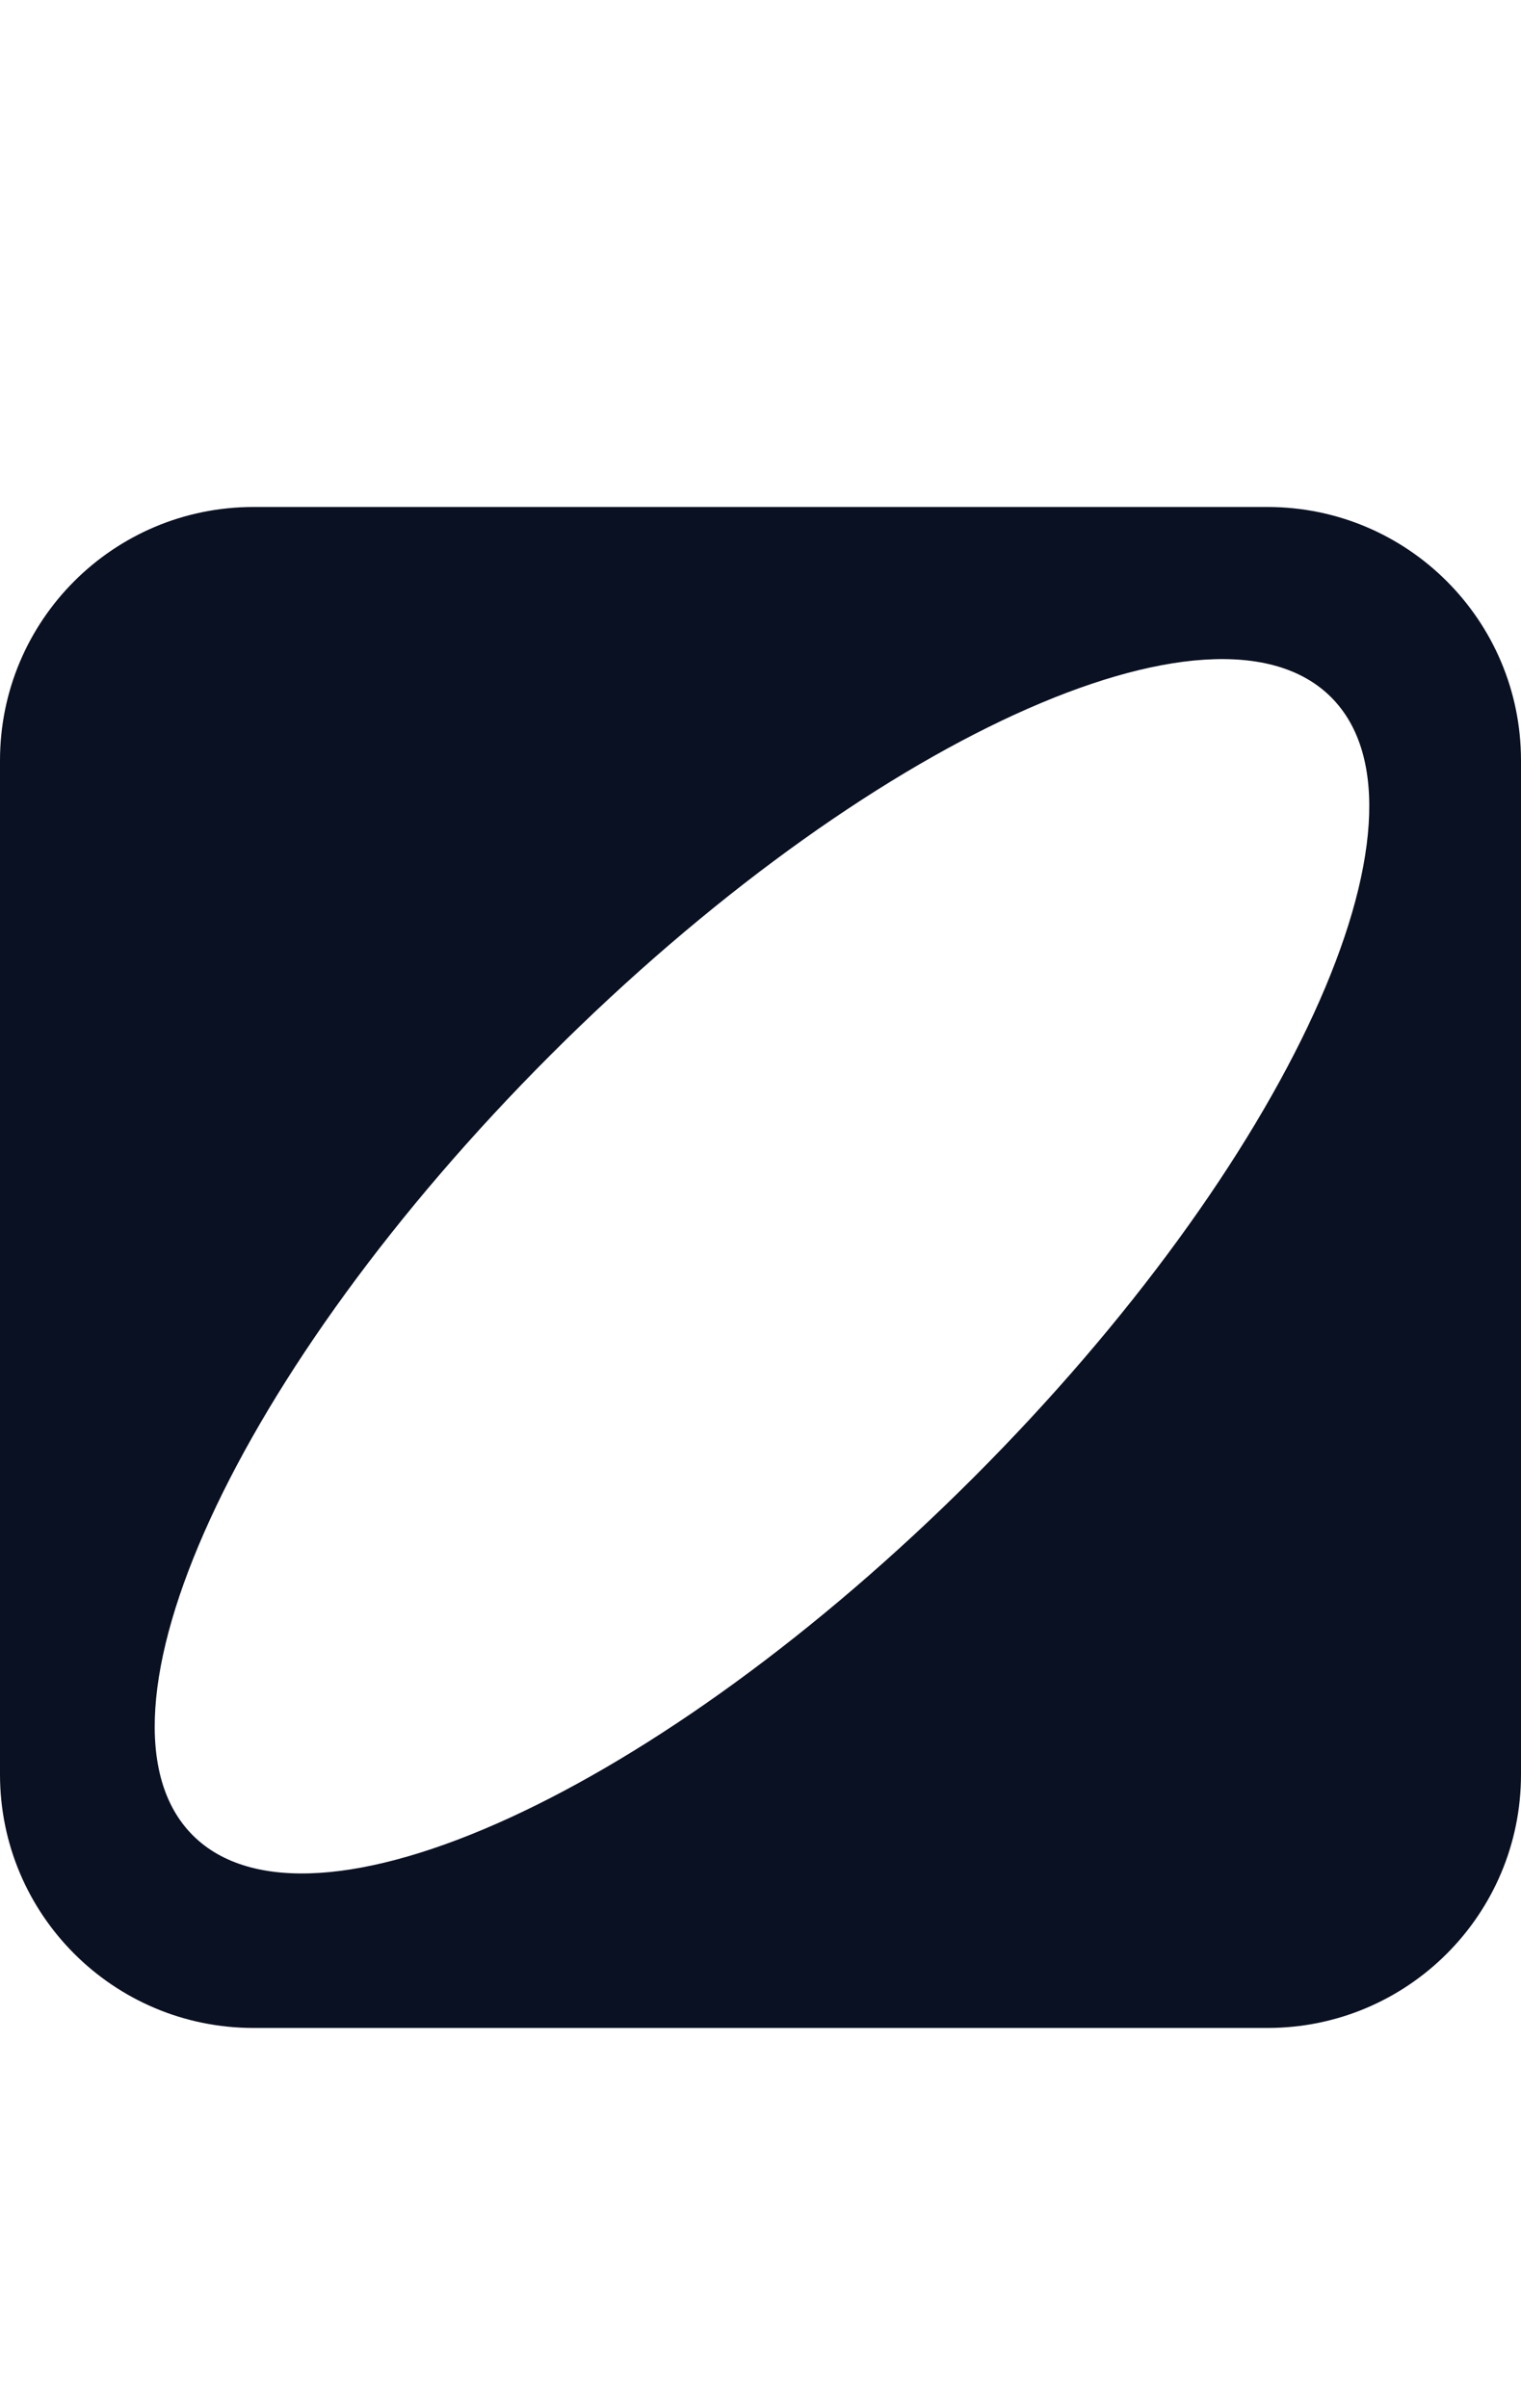
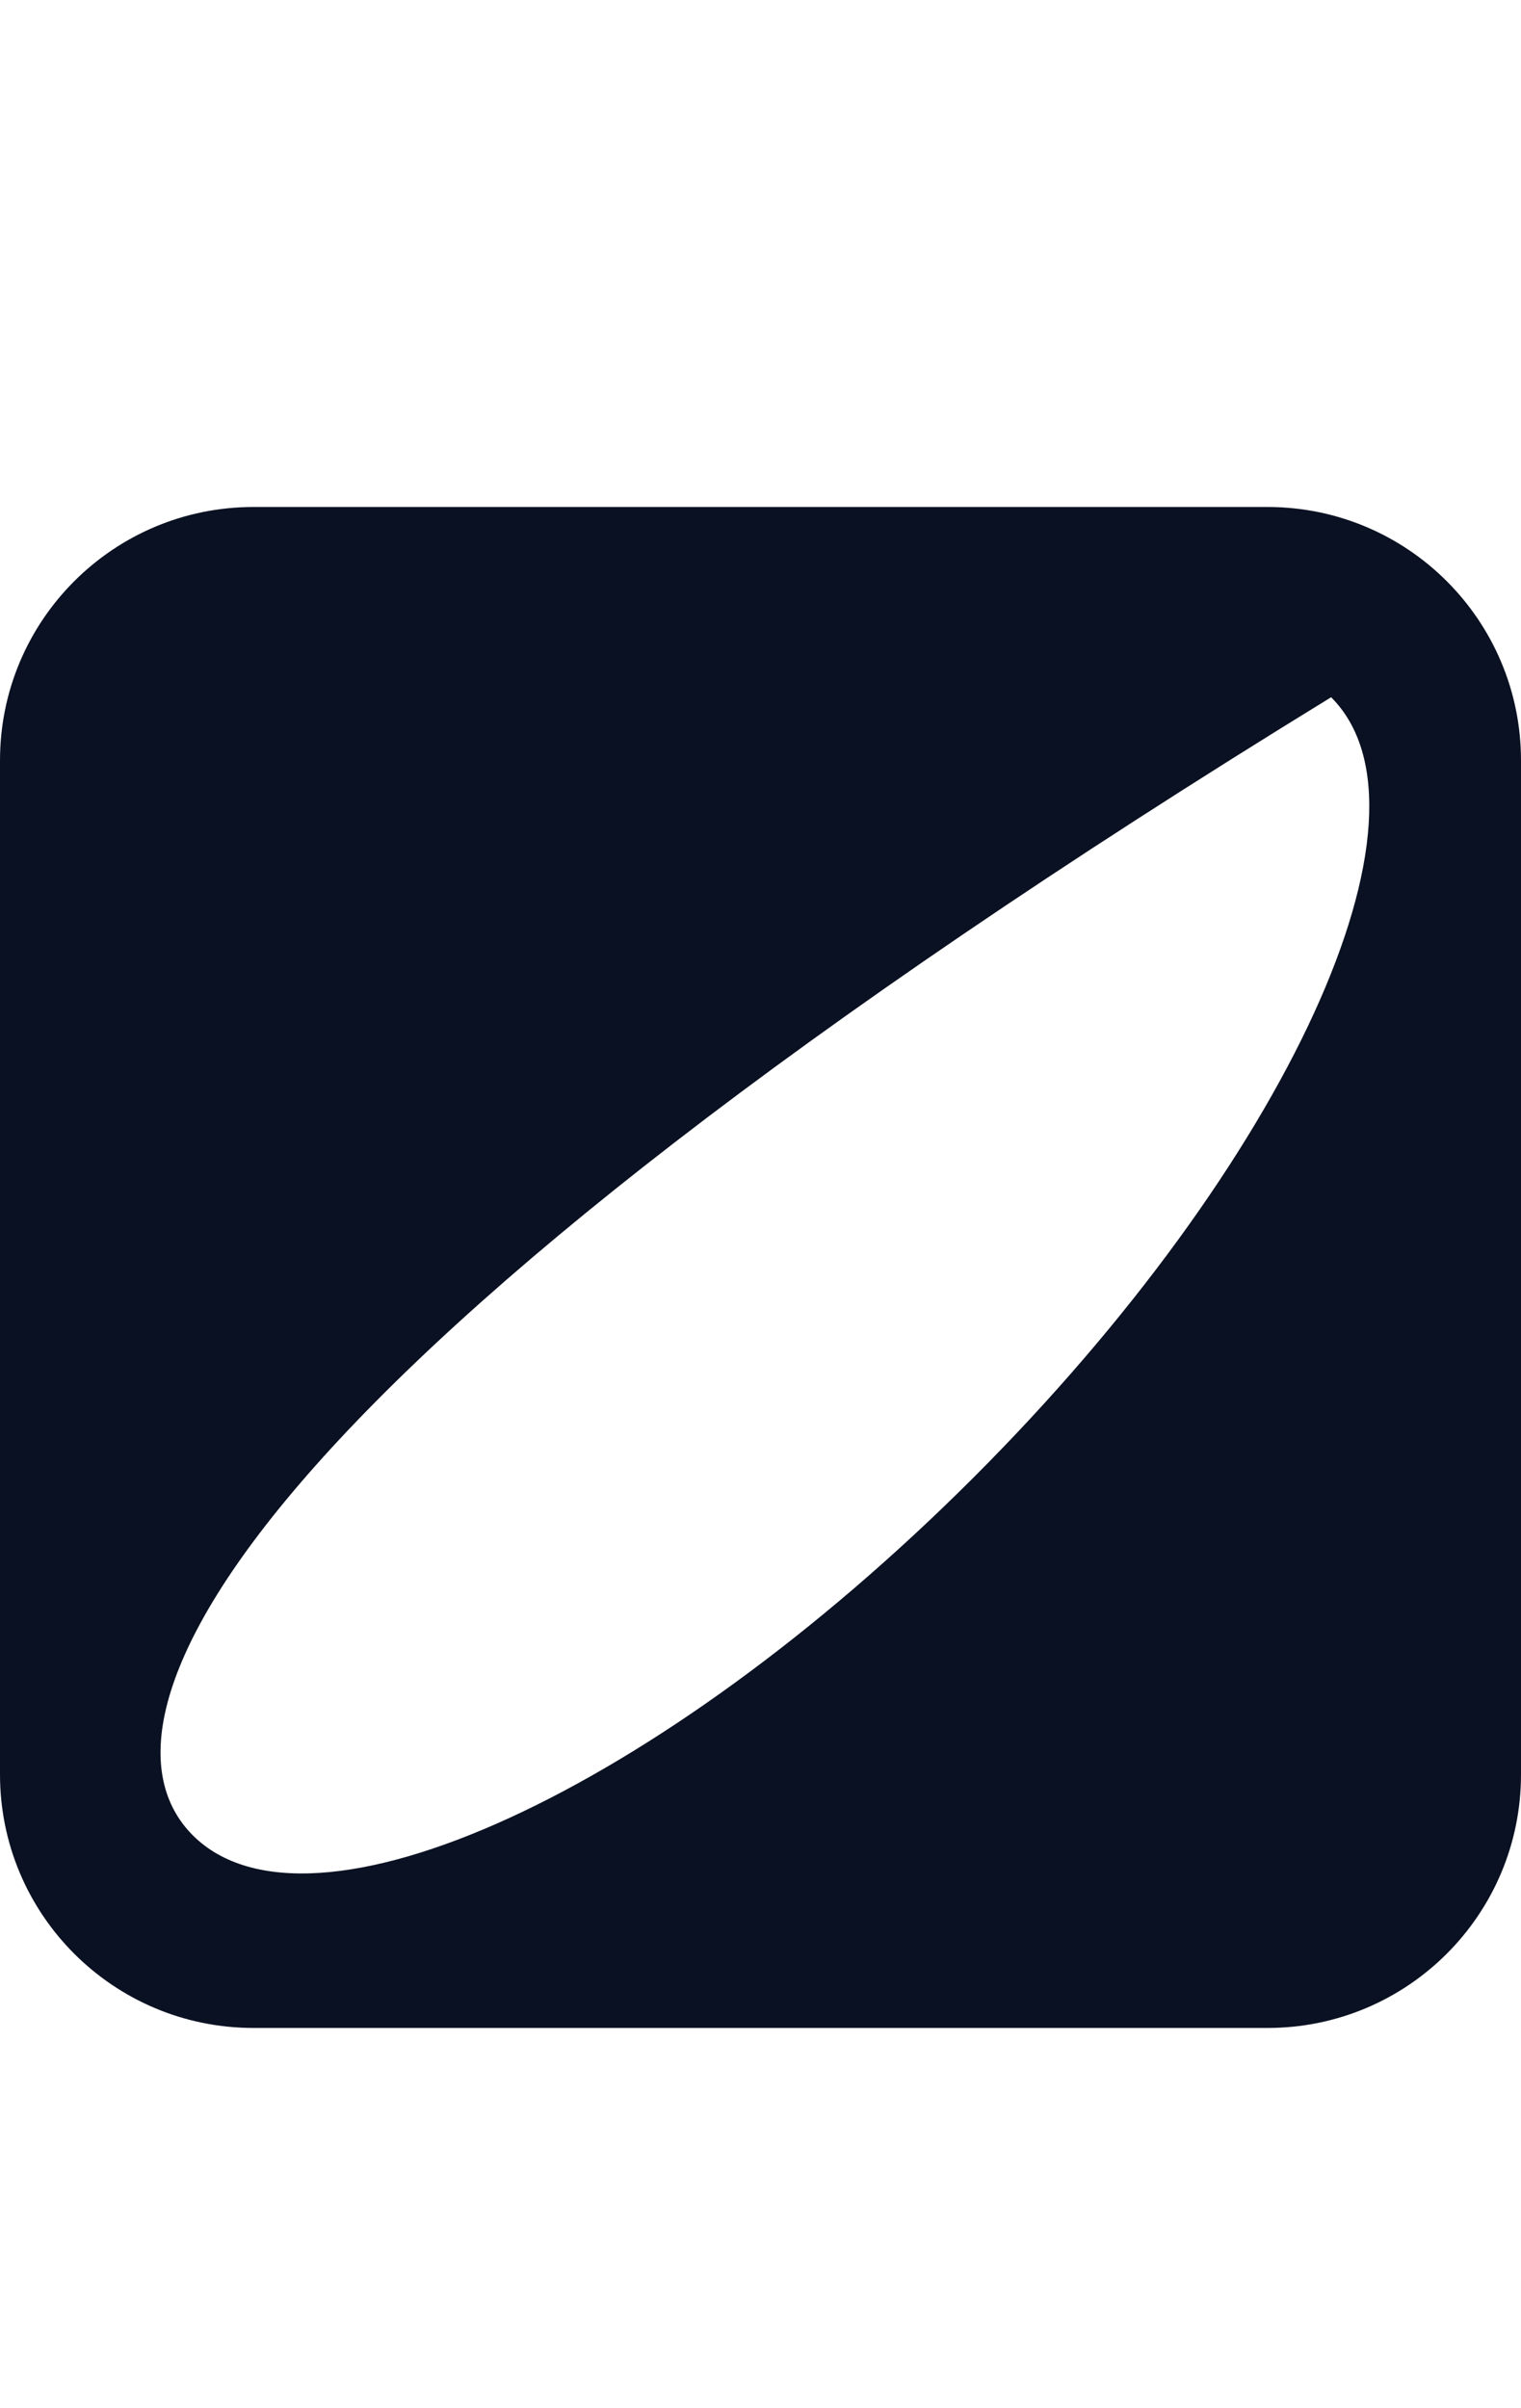
<svg xmlns="http://www.w3.org/2000/svg" width="12" height="19" viewBox="0 0 12 19" fill="none">
-   <path d="M12 14C12 15.105 11.105 16 10 16H2C0.895 16 0 15.105 0 14V6C0 4.895 0.895 4 2 4H10C11.105 4 12 4.895 12 6V14ZM10.502 5.501C9.581 4.58 6.823 5.844 4.344 8.323C1.865 10.803 0.601 13.559 1.521 14.48C2.442 15.401 5.2 14.138 7.68 11.658C10.159 9.179 11.423 6.422 10.502 5.501Z" fill="#0A1122" />
+   <path d="M12 14C12 15.105 11.105 16 10 16H2C0.895 16 0 15.105 0 14V6C0 4.895 0.895 4 2 4H10C11.105 4 12 4.895 12 6V14ZM10.502 5.501C1.865 10.803 0.601 13.559 1.521 14.48C2.442 15.401 5.2 14.138 7.68 11.658C10.159 9.179 11.423 6.422 10.502 5.501Z" fill="#0A1122" />
</svg>